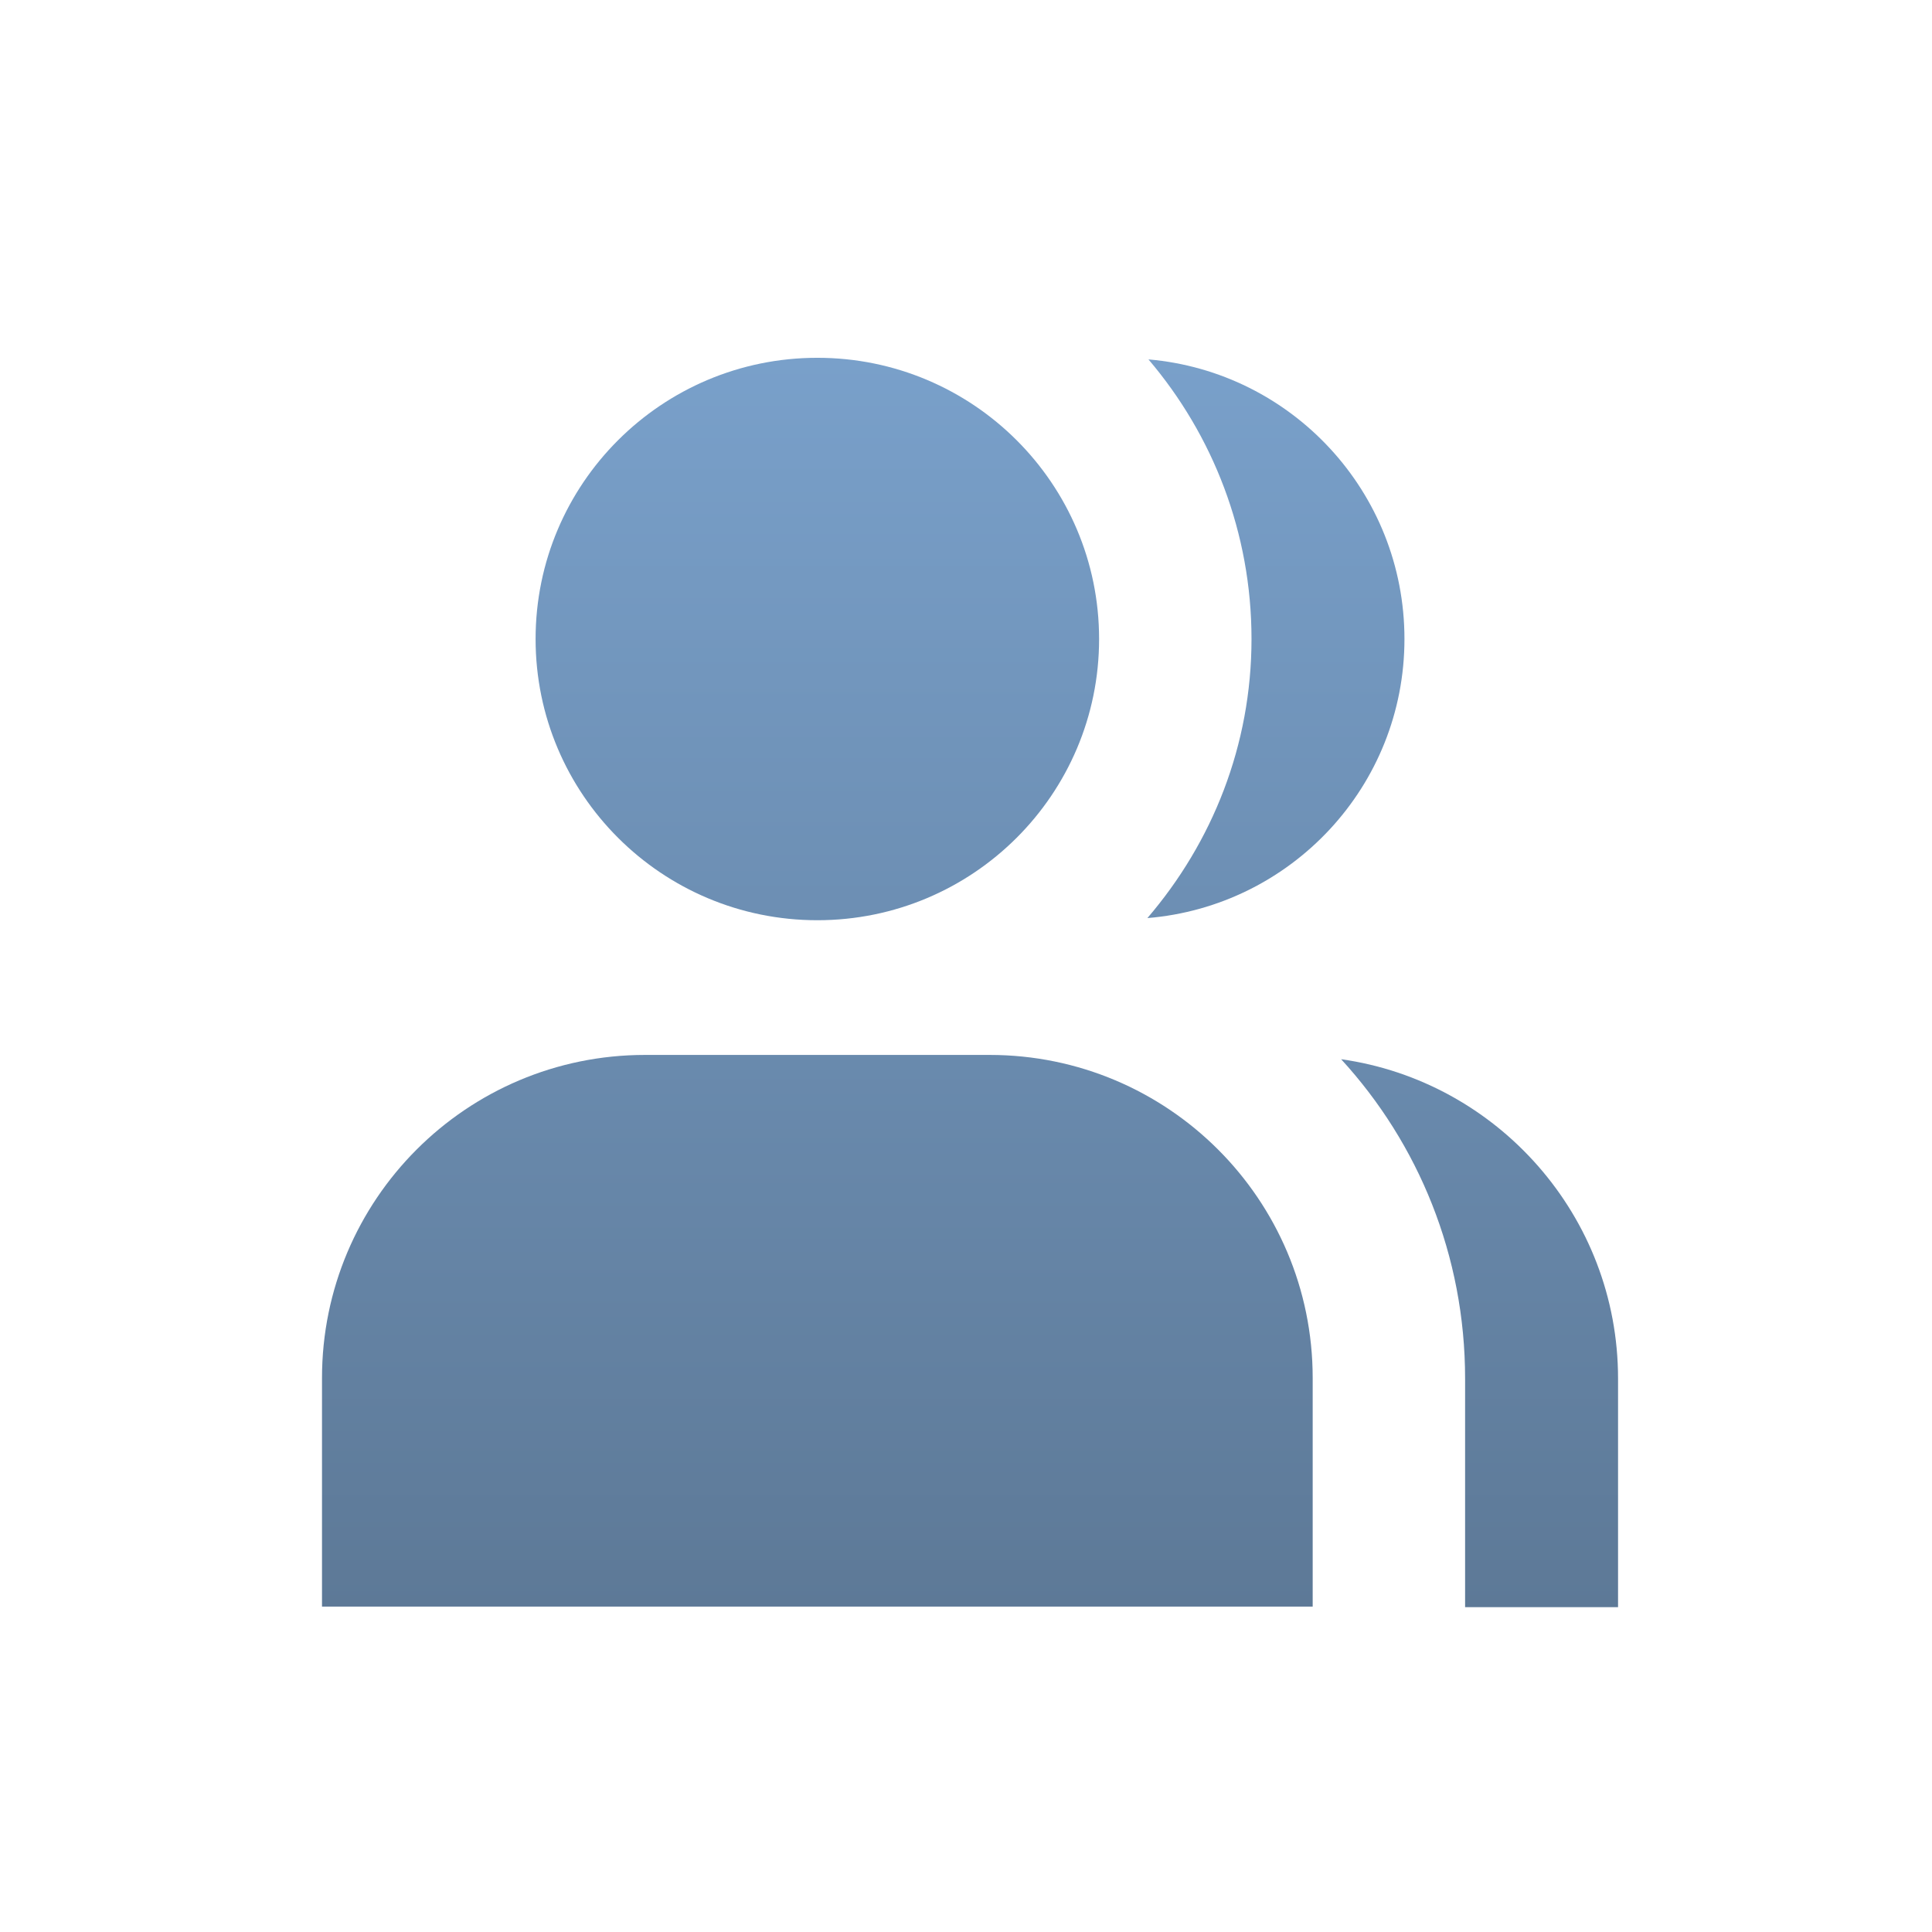
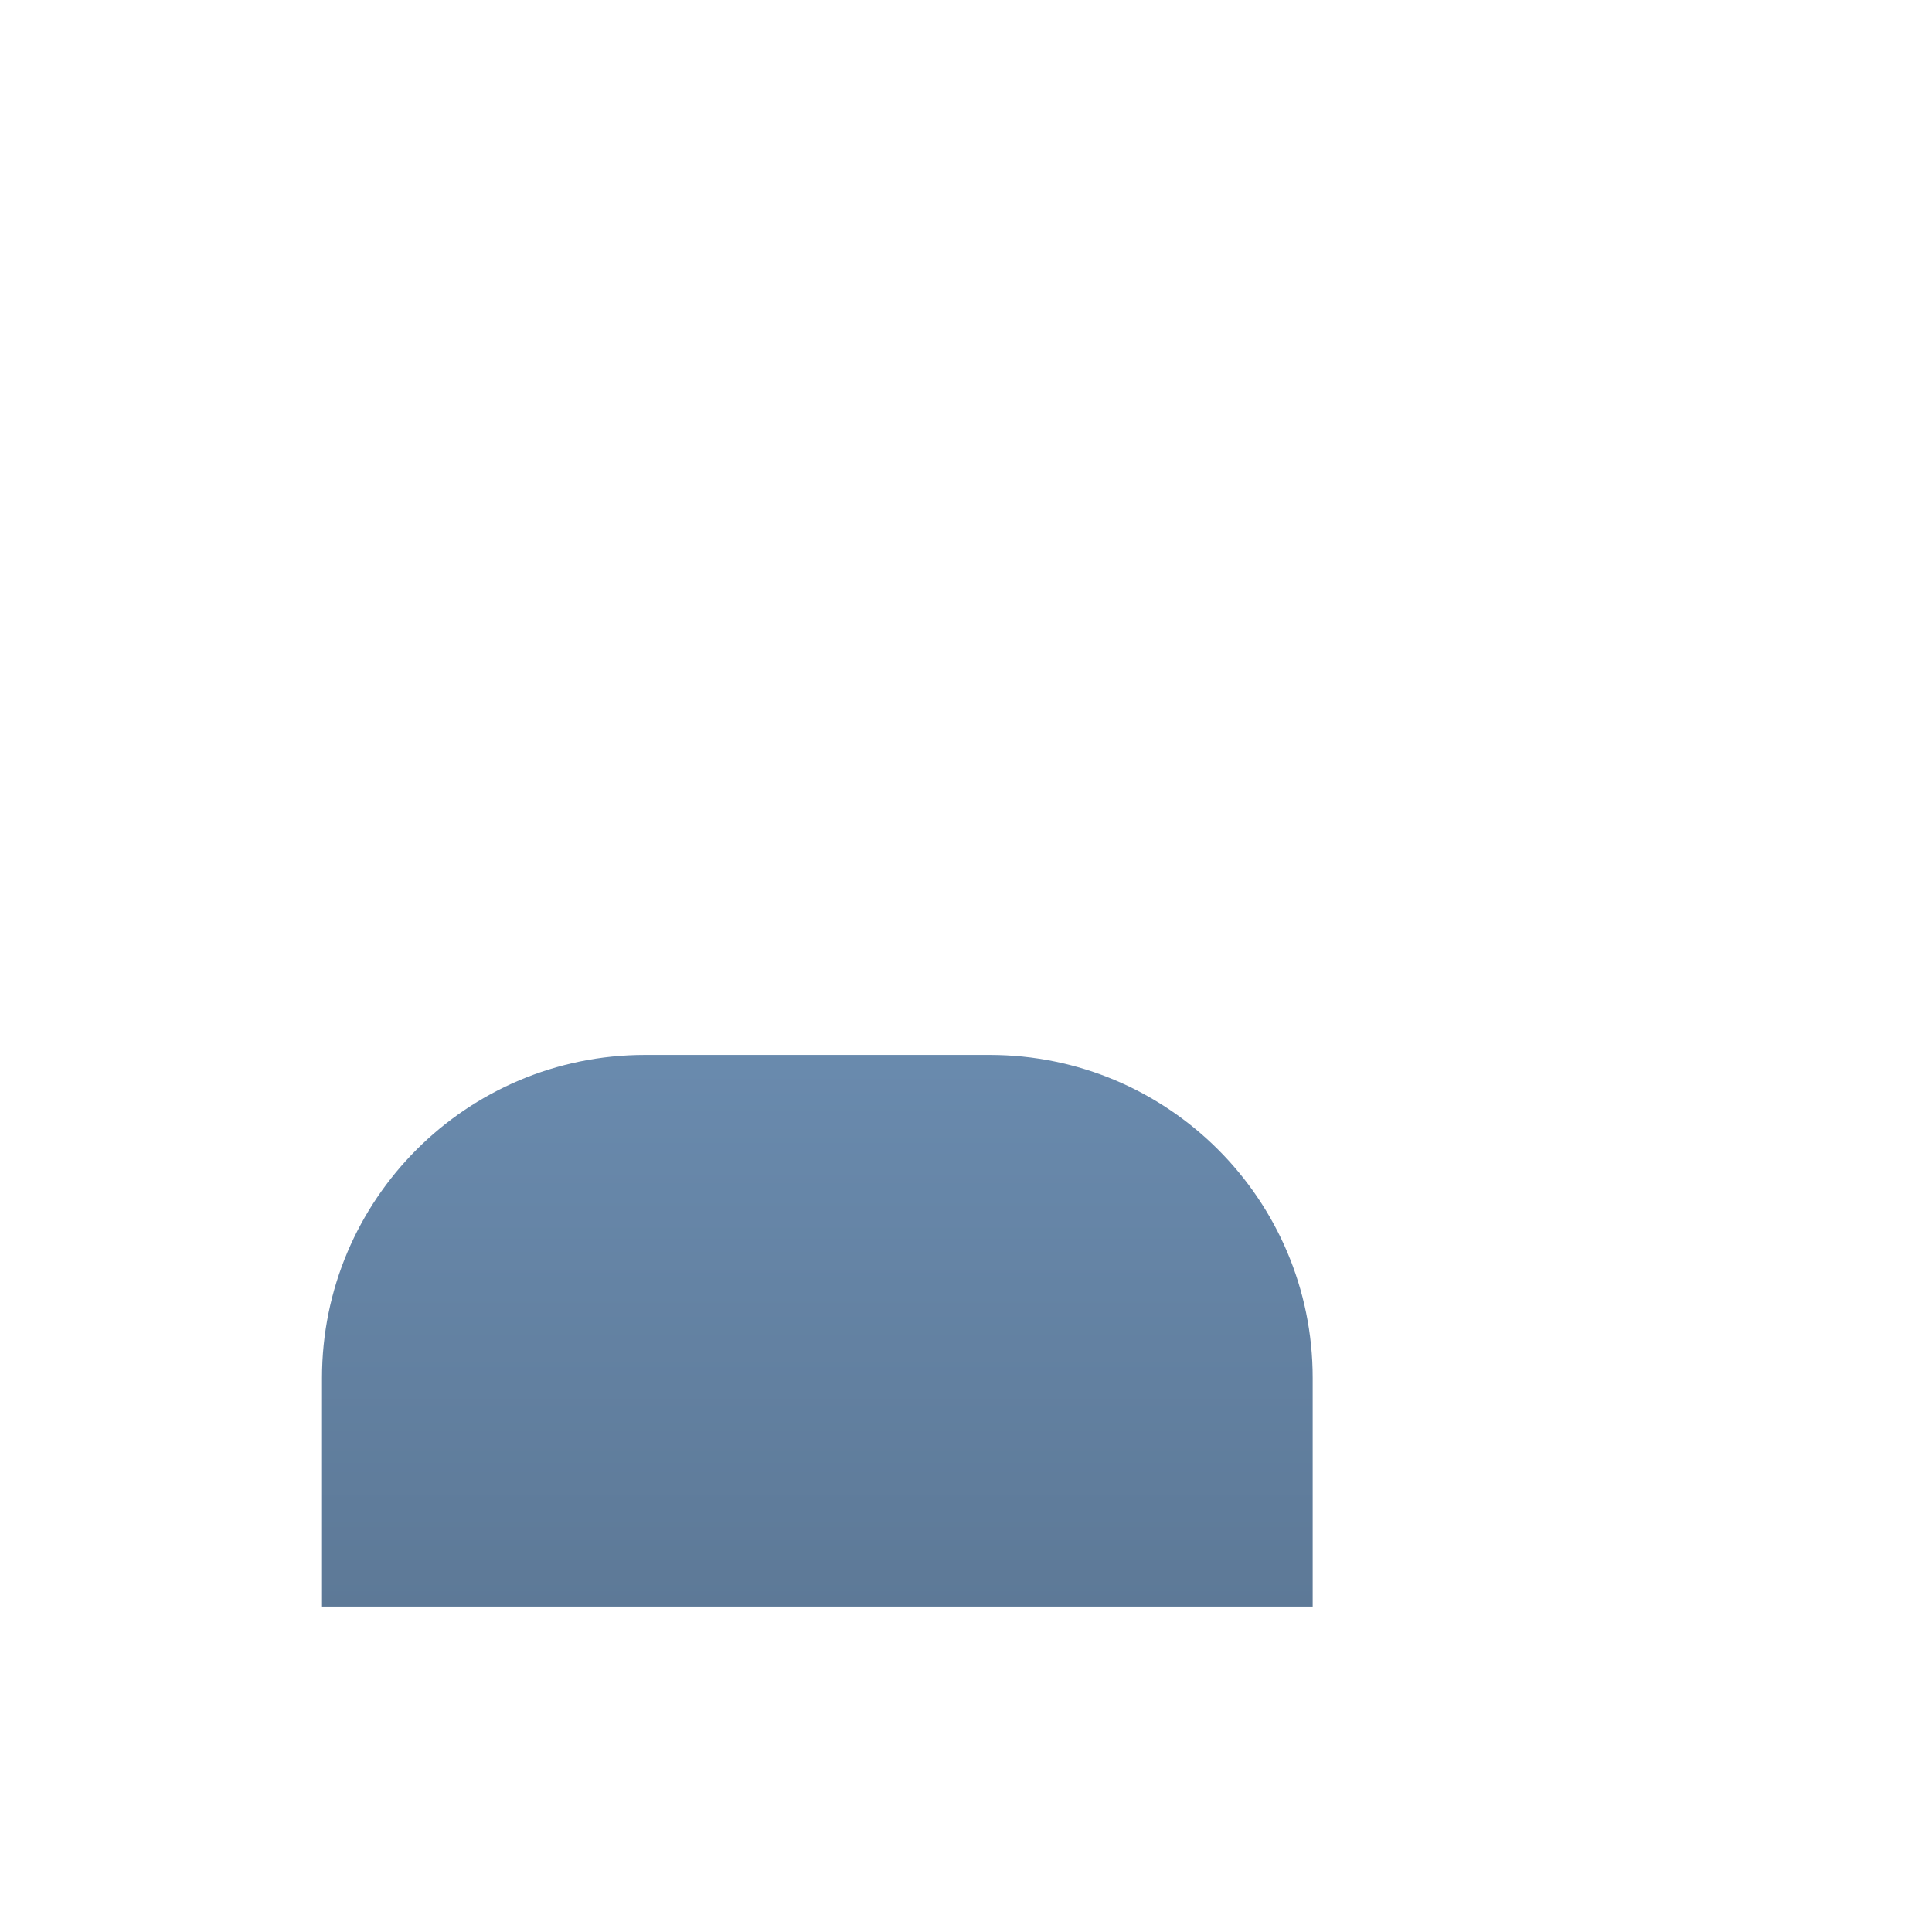
<svg xmlns="http://www.w3.org/2000/svg" width="72" height="72" viewBox="0 0 72 72" fill="none">
-   <path d="M30.46 34.294C36.259 34.294 40.96 29.602 40.96 23.814C40.96 18.026 36.259 13.334 30.46 13.334C24.661 13.334 19.96 18.026 19.96 23.814C19.96 29.602 24.661 34.294 30.46 34.294Z" fill="url(#paint0_linear_7054_3102)" />
  <path d="M36.88 39.314H24.04C17.38 39.314 12 44.714 12 51.354V59.874H48.92V51.354C48.92 44.694 43.52 39.314 36.88 39.314Z" fill="url(#paint1_linear_7054_3102)" />
-   <path d="M49.98 39.474C52.86 42.614 54.6 46.794 54.6 51.374V59.894H60.3V51.374C60.3 45.314 55.8 40.294 49.98 39.474Z" fill="url(#paint2_linear_7054_3102)" />
-   <path d="M42.8 13.394C45.2 16.214 46.64 19.854 46.64 23.814C46.64 27.774 45.18 31.394 42.76 34.214C48.12 33.774 52.34 29.294 52.34 23.814C52.34 18.334 48.14 13.854 42.8 13.394Z" fill="url(#paint3_linear_7054_3102)" />
  <defs>
    <linearGradient id="paint0_linear_7054_3102" x1="36.15" y1="13.334" x2="36.15" y2="59.894" gradientUnits="userSpaceOnUse">
      <stop stop-color="#79A0CA" />
      <stop offset="1" stop-color="#5D7997" />
    </linearGradient>
    <linearGradient id="paint1_linear_7054_3102" x1="36.15" y1="13.334" x2="36.15" y2="59.894" gradientUnits="userSpaceOnUse">
      <stop stop-color="#79A0CA" />
      <stop offset="1" stop-color="#5D7997" />
    </linearGradient>
    <linearGradient id="paint2_linear_7054_3102" x1="36.15" y1="13.334" x2="36.15" y2="59.894" gradientUnits="userSpaceOnUse">
      <stop stop-color="#79A0CA" />
      <stop offset="1" stop-color="#5D7997" />
    </linearGradient>
    <linearGradient id="paint3_linear_7054_3102" x1="36.15" y1="13.334" x2="36.15" y2="59.894" gradientUnits="userSpaceOnUse">
      <stop stop-color="#79A0CA" />
      <stop offset="1" stop-color="#5D7997" />
    </linearGradient>
  </defs>
</svg>